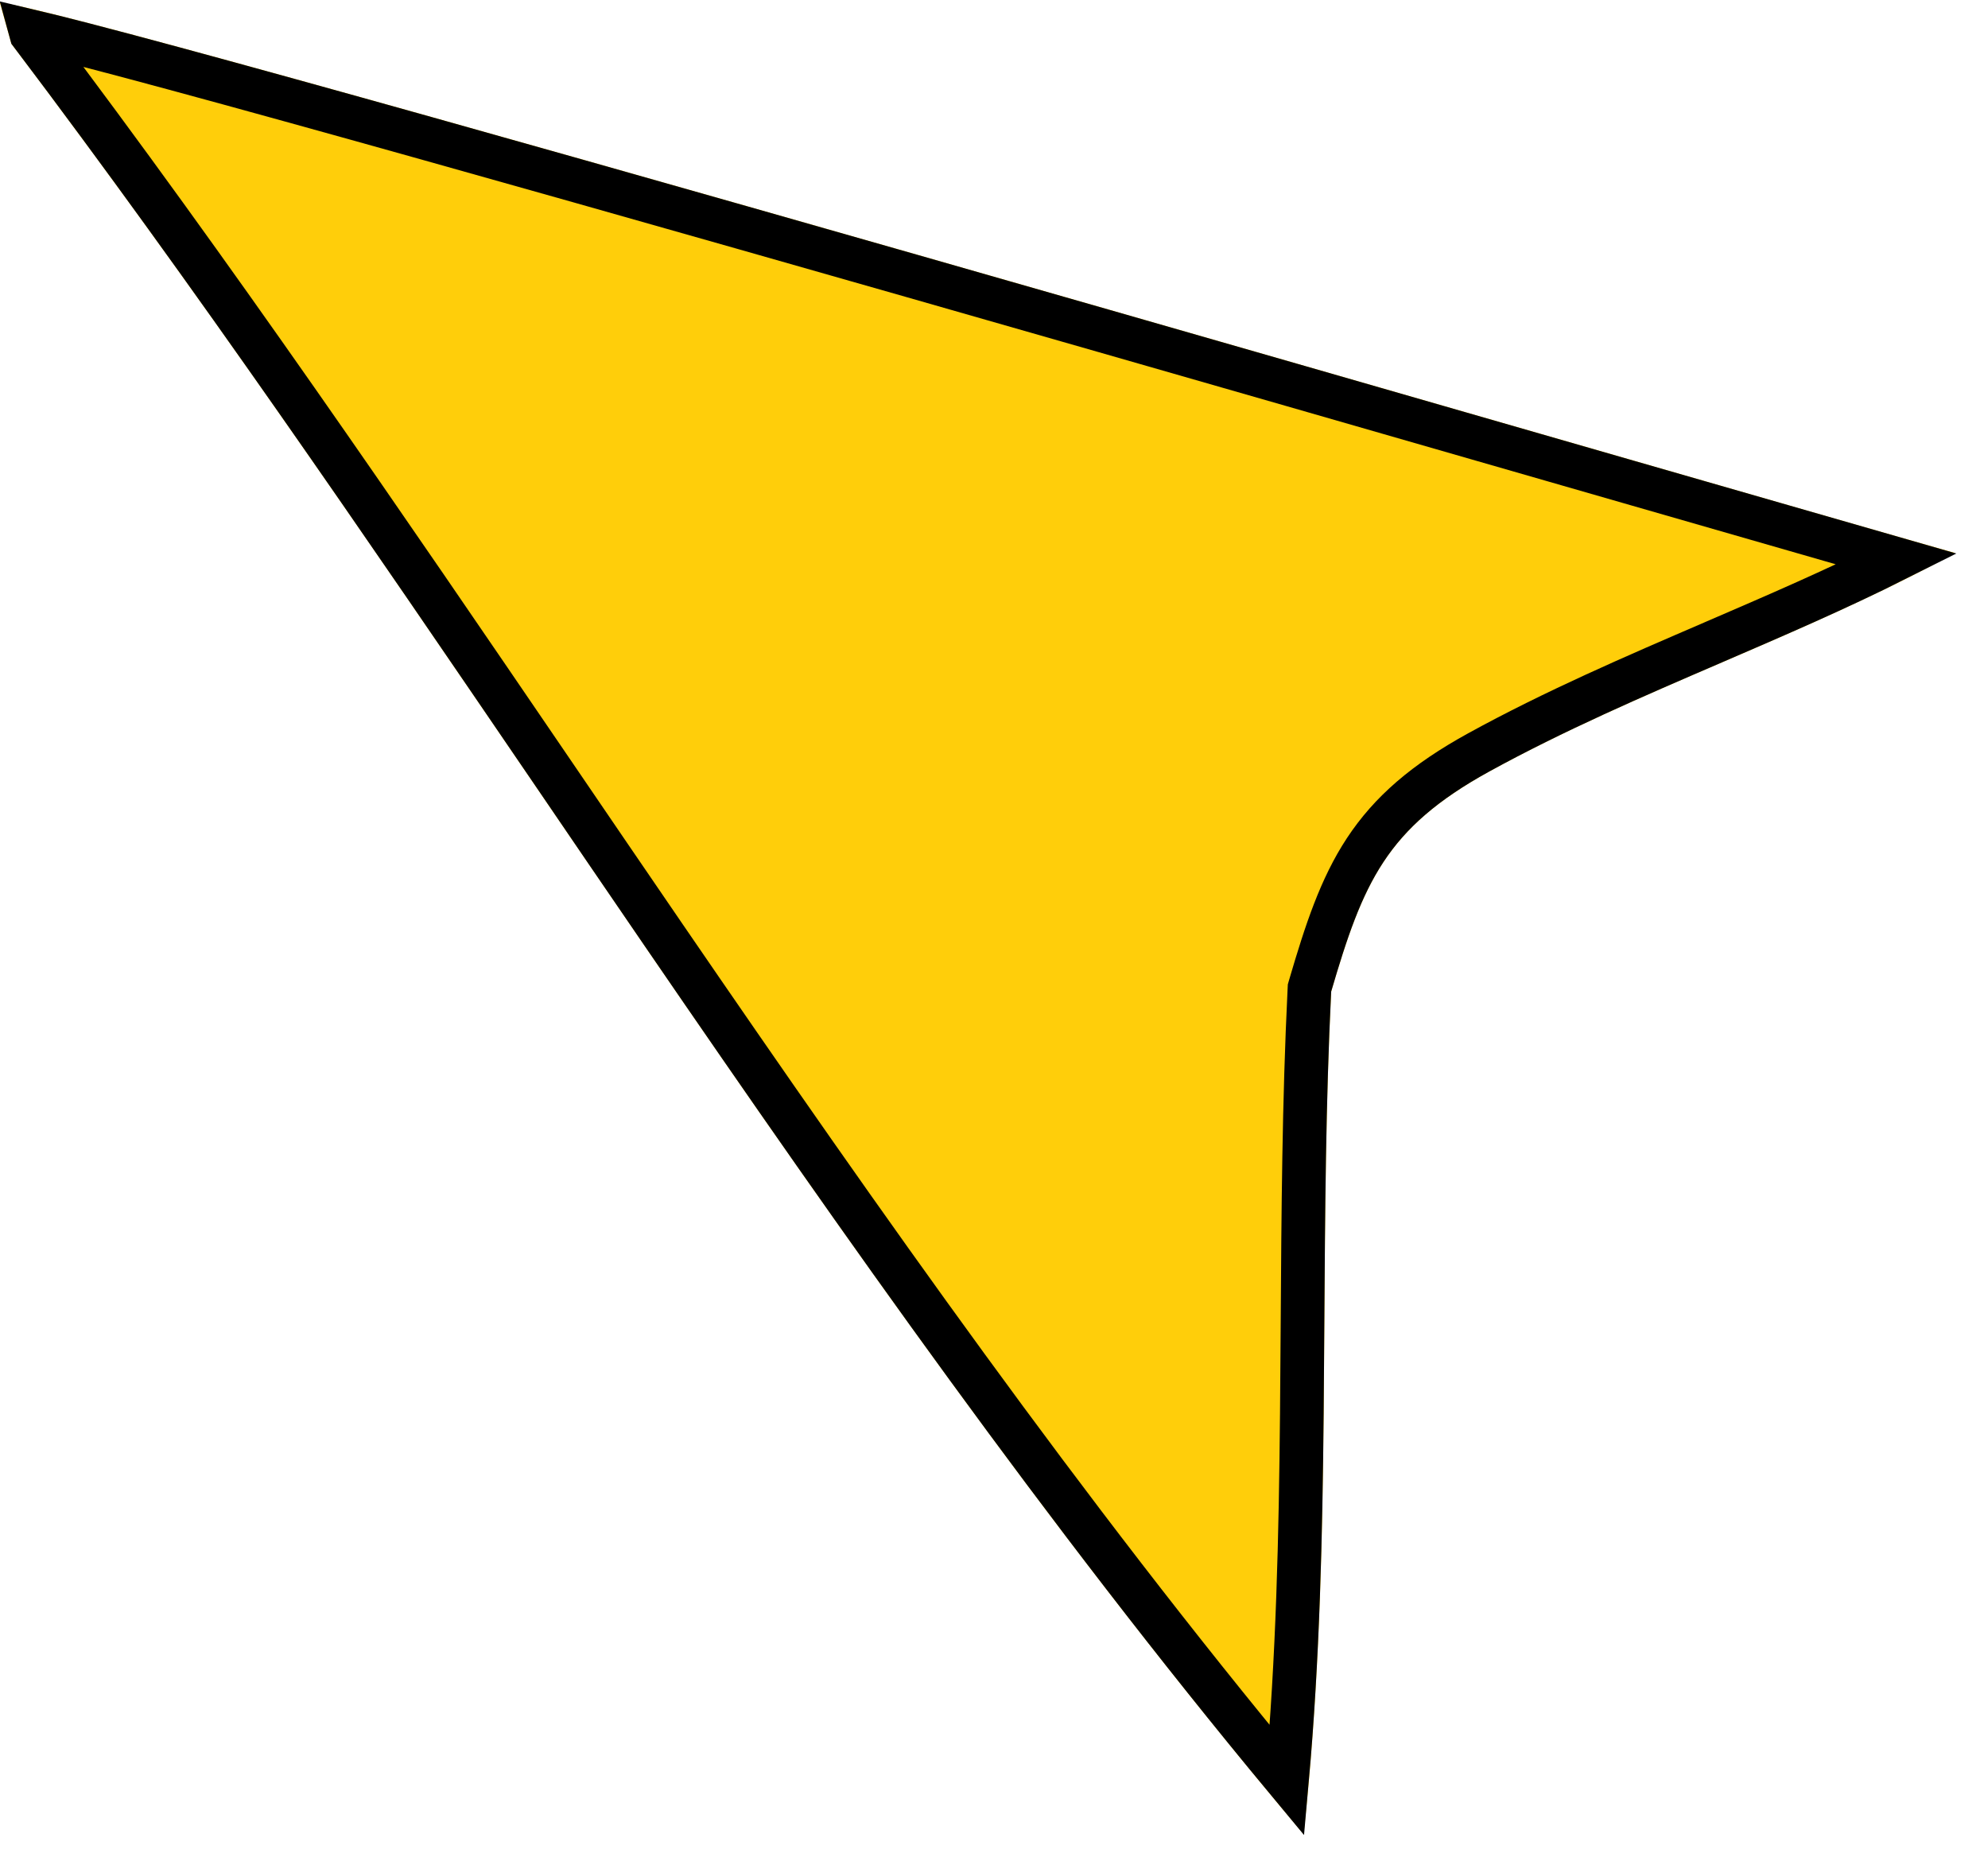
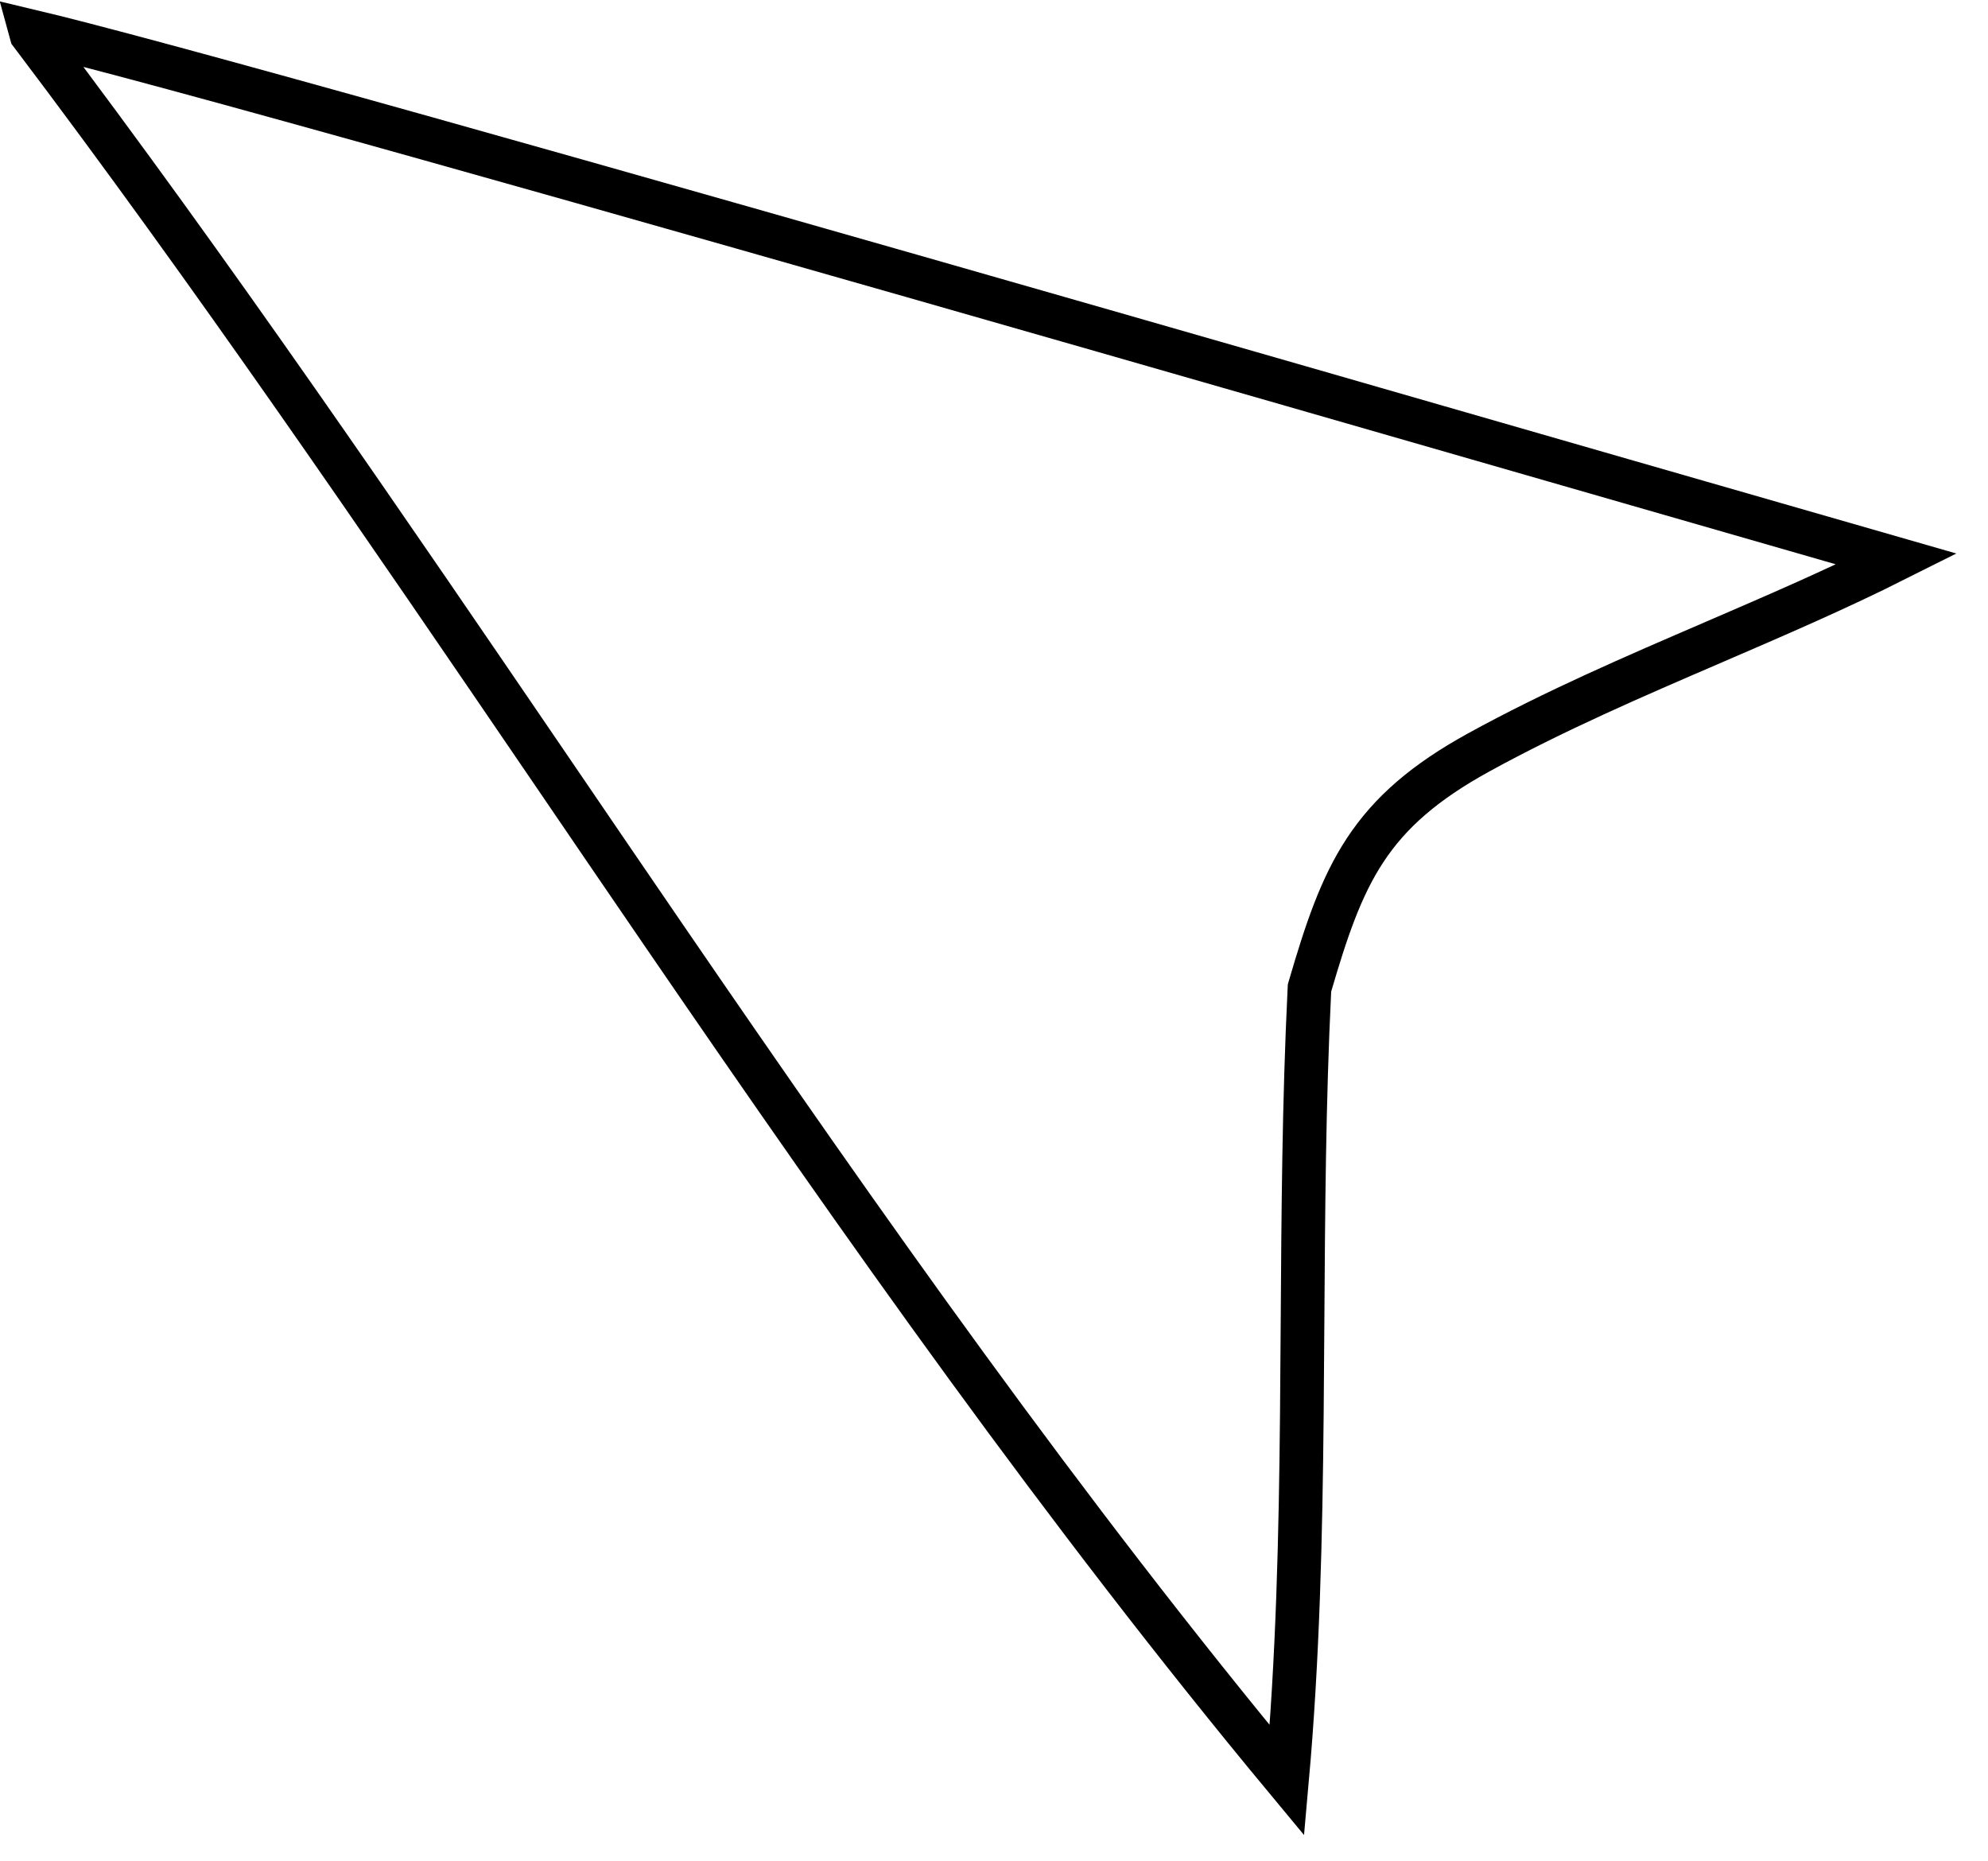
<svg xmlns="http://www.w3.org/2000/svg" width="47" height="44" viewBox="0 0 47 44" fill="none">
-   <path d="M0.27 1.036L4.47035e-06 0.073C1.058 -0.026 41.378 11.709 46.221 13.072C42.67 15.024 38.754 16.29 35.206 18.239C32.763 19.584 32.225 20.871 31.471 23.441C31.144 30.099 31.543 36.717 30.82 43.357C19.638 30.111 10.771 14.909 0.27 1.036Z" fill="#FFCE0A" />
  <path d="M30.778 33.401C30.751 36.307 30.685 39.197 30.427 42.085C25.168 35.751 20.408 28.989 15.715 22.14C14.834 20.854 13.954 19.564 13.075 18.273C9.06 12.386 5.036 6.483 0.74 0.802L0.722 0.736C1.047 0.813 1.463 0.917 1.962 1.046C3.171 1.359 4.848 1.814 6.85 2.368C10.852 3.475 16.141 4.975 21.549 6.52C27.59 8.247 33.781 10.031 38.492 11.389C41.2 12.17 43.419 12.809 44.839 13.216C43.434 13.922 41.979 14.549 40.508 15.183L40.495 15.189C38.637 15.989 36.753 16.801 34.958 17.787L34.958 17.787C33.685 18.487 32.867 19.197 32.274 20.097C31.693 20.98 31.352 22.015 30.976 23.296L30.959 23.355L30.956 23.416C30.827 26.043 30.811 28.666 30.794 31.274C30.79 31.984 30.785 32.693 30.778 33.401Z" stroke="black" stroke-width="1.032" />
</svg>